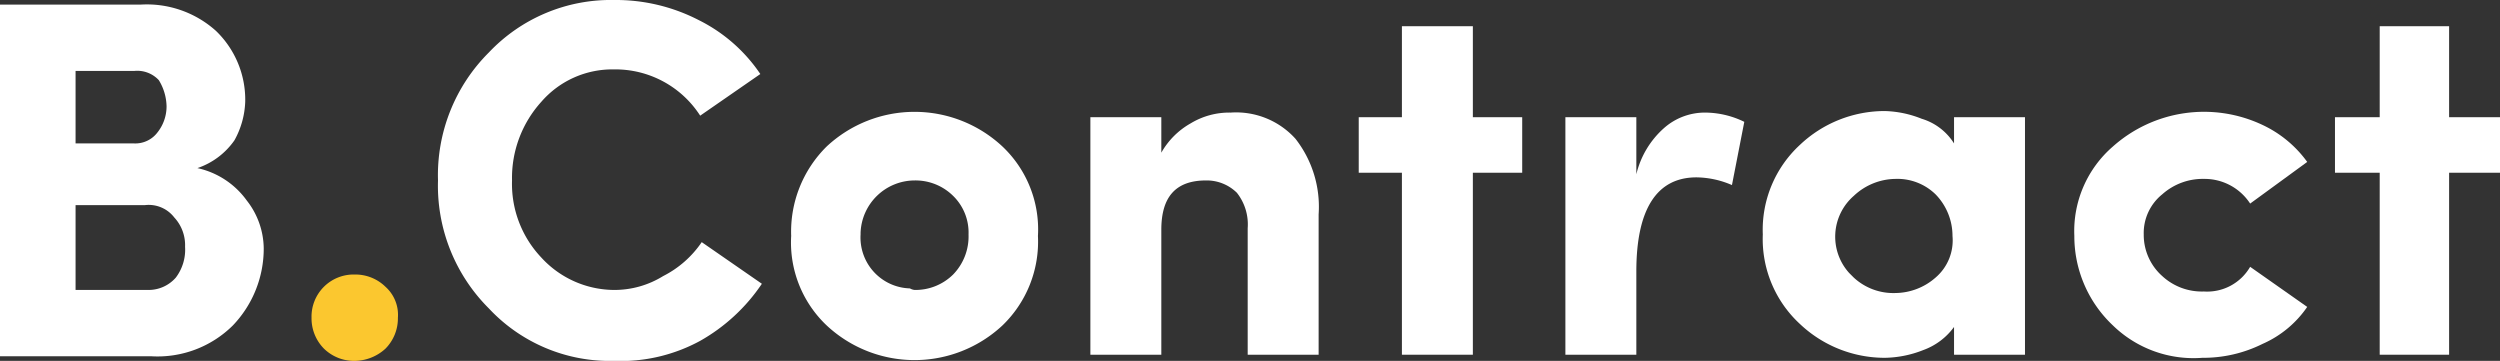
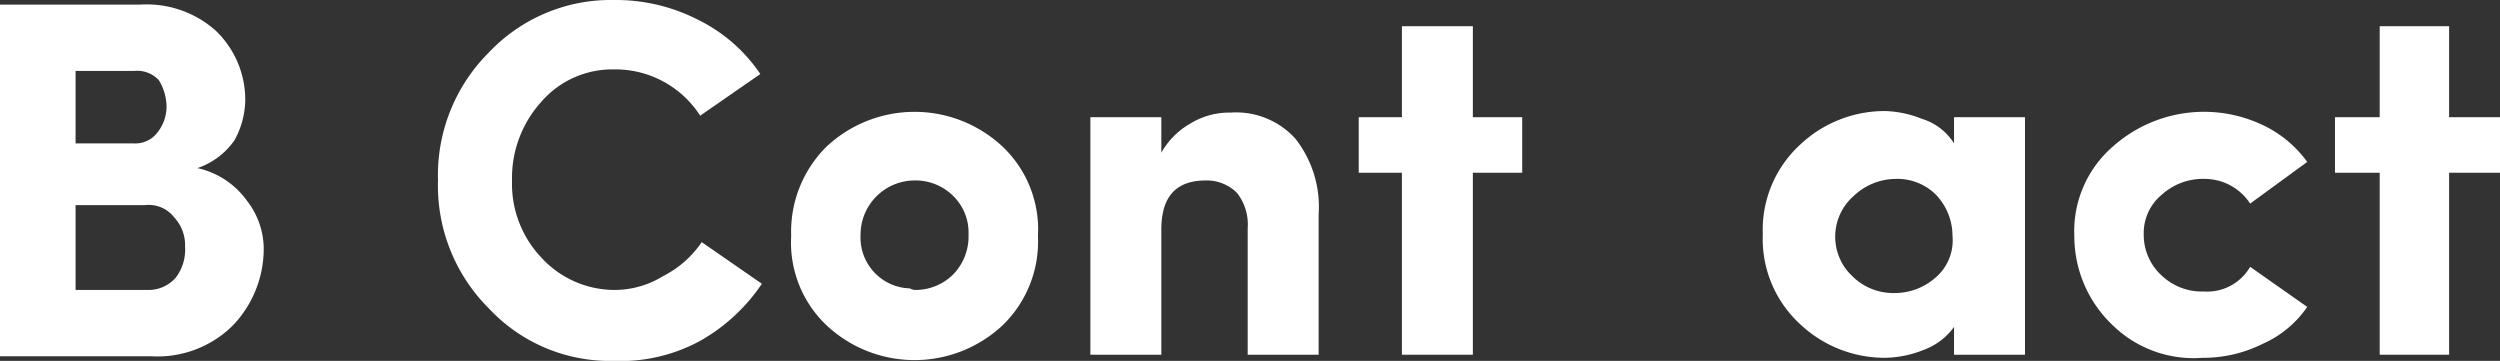
<svg xmlns="http://www.w3.org/2000/svg" id="Calque_1" data-name="Calque 1" viewBox="0 0 162.1 23.4">
  <rect x="0" y="0" width="162.1" height="23.4" fill="#333333" stroke="none" />
  <defs>
    <style>.cls-1{fill:#fff;}.cls-2{fill:#fbc72f;}</style>
  </defs>
  <title>logo-b-contract-white</title>
  <path class="cls-1" d="M9.4,13.3H4.9v5.5H9.6a2.34,2.34,0,0,0,1.8-.8,3,3,0,0,0,.6-2,2.64,2.64,0,0,0-.7-1.9,2.09,2.09,0,0,0-1.9-.8m-4.5-4H8.7a1.8,1.8,0,0,0,1.5-.7,2.72,2.72,0,0,0,.6-1.7,3.37,3.37,0,0,0-.5-1.7,1.91,1.91,0,0,0-1.6-.6H4.9Zm11-2.7a5.53,5.53,0,0,1-.7,2.5,4.81,4.81,0,0,1-2.4,1.8A5.35,5.35,0,0,1,16,13a5.1,5.1,0,0,1,1.1,3.1,7.2,7.2,0,0,1-2,5,6.93,6.93,0,0,1-5.3,2H0V.3H9.1A6.7,6.7,0,0,1,14,2a6.19,6.19,0,0,1,1.9,4.6" />
  <path class="cls-1" d="M45.5,15.7l3.9,2.7a11.83,11.83,0,0,1-4,3.7,10.77,10.77,0,0,1-5.6,1.3A10.73,10.73,0,0,1,31.7,20a11.23,11.23,0,0,1-3.3-8.3,11.23,11.23,0,0,1,3.3-8.3A10.88,10.88,0,0,1,39.8,0a11.72,11.72,0,0,1,5.5,1.3,10.39,10.39,0,0,1,4,3.5L45.4,7.5a6.54,6.54,0,0,0-5.6-3,6.09,6.09,0,0,0-4.7,2.1,7.35,7.35,0,0,0-1.9,5.1,6.94,6.94,0,0,0,1.9,5,6.44,6.44,0,0,0,4.7,2.1,6,6,0,0,0,3.2-.9,6.65,6.65,0,0,0,2.5-2.2" />
  <path class="cls-1" d="M59.3,18.8a3.47,3.47,0,0,0,2.5-1,3.54,3.54,0,0,0,1-2.6,3.32,3.32,0,0,0-1-2.5,3.47,3.47,0,0,0-2.5-1,3.52,3.52,0,0,0-3.5,3.4v.1A3.3,3.3,0,0,0,59,18.7a.77.77,0,0,0,.3.1M65,21.1a8.35,8.35,0,0,1-11.4,0,7.4,7.4,0,0,1-2.3-5.8,7.76,7.76,0,0,1,2.3-5.8A8.35,8.35,0,0,1,65,9.5a7.4,7.4,0,0,1,2.3,5.8A7.54,7.54,0,0,1,65,21.1" />
  <path class="cls-1" d="M75.3,14.9V23H70.7V7.6h4.6V9.9A5,5,0,0,1,77.2,8a4.84,4.84,0,0,1,2.6-.7A5.18,5.18,0,0,1,84,9a7.16,7.16,0,0,1,1.5,4.9V23H80.9V14.8a3.31,3.31,0,0,0-.7-2.3,2.79,2.79,0,0,0-2-.8c-2,0-2.9,1.1-2.9,3.2" />
  <polygon class="cls-1" points="90.9 1.7 90.9 7.6 88.1 7.6 88.1 11.2 90.9 11.2 90.9 23 95.5 23 95.5 11.2 98.7 11.2 98.7 7.6 95.5 7.6 95.5 1.7 90.9 1.7" />
-   <path class="cls-1" d="M106.1,17.6V23h-4.6V7.6h4.6v3.7a5.8,5.8,0,0,1,1.8-3,4,4,0,0,1,2.6-1,5.83,5.83,0,0,1,2.6.6l-.8,4.1a5.93,5.93,0,0,0-2.3-.5c-2.6,0-3.9,2.1-3.9,6.1" />
  <path class="cls-1" d="M120.2,12.7a3.51,3.51,0,0,0-.3,5l.3.3a3.78,3.78,0,0,0,2.7,1,4,4,0,0,0,2.6-1,3.17,3.17,0,0,0,1.1-2.7,3.86,3.86,0,0,0-1.1-2.7,3.54,3.54,0,0,0-2.6-1,4,4,0,0,0-2.7,1.1M126.7,23V21.2a4.26,4.26,0,0,1-2,1.5,7,7,0,0,1-2.5.5,8,8,0,0,1-5.5-2.2,7.49,7.49,0,0,1-2.4-5.8,7.49,7.49,0,0,1,2.4-5.8,8,8,0,0,1,5.5-2.2,6.87,6.87,0,0,1,2.4.5,3.75,3.75,0,0,1,2.1,1.6V7.6h4.6V23Z" />
  <path class="cls-1" d="M137,21.1a7.94,7.94,0,0,1-2.5-5.8A7.25,7.25,0,0,1,137,9.5a8.88,8.88,0,0,1,9.7-1.4,7.5,7.5,0,0,1,2.9,2.4l-3.7,2.7a3.53,3.53,0,0,0-3-1.6,3.94,3.94,0,0,0-2.7,1,3.22,3.22,0,0,0-1.2,2.6,3.57,3.57,0,0,0,1.2,2.7,3.78,3.78,0,0,0,2.7,1,3.22,3.22,0,0,0,3-1.6l3.7,2.6a6.84,6.84,0,0,1-2.9,2.4,8.6,8.6,0,0,1-3.9.9,7.5,7.5,0,0,1-5.8-2.1" />
  <polygon class="cls-1" points="154.3 1.7 154.3 7.6 151.4 7.6 151.4 11.2 154.3 11.2 154.3 23 158.8 23 158.8 11.2 162.1 11.2 162.1 7.6 158.8 7.6 158.8 1.7 154.3 1.7" />
  <g id="Cercle">
-     <path class="cls-2" d="M21,22.6a2.79,2.79,0,0,1-.8-2A2.73,2.73,0,0,1,23,17.8a2.79,2.79,0,0,1,2,.8,2.44,2.44,0,0,1,.8,2,2.79,2.79,0,0,1-.8,2,3,3,0,0,1-2,.8,2.79,2.79,0,0,1-2-.8" />
-   </g>
+     </g>
</svg>